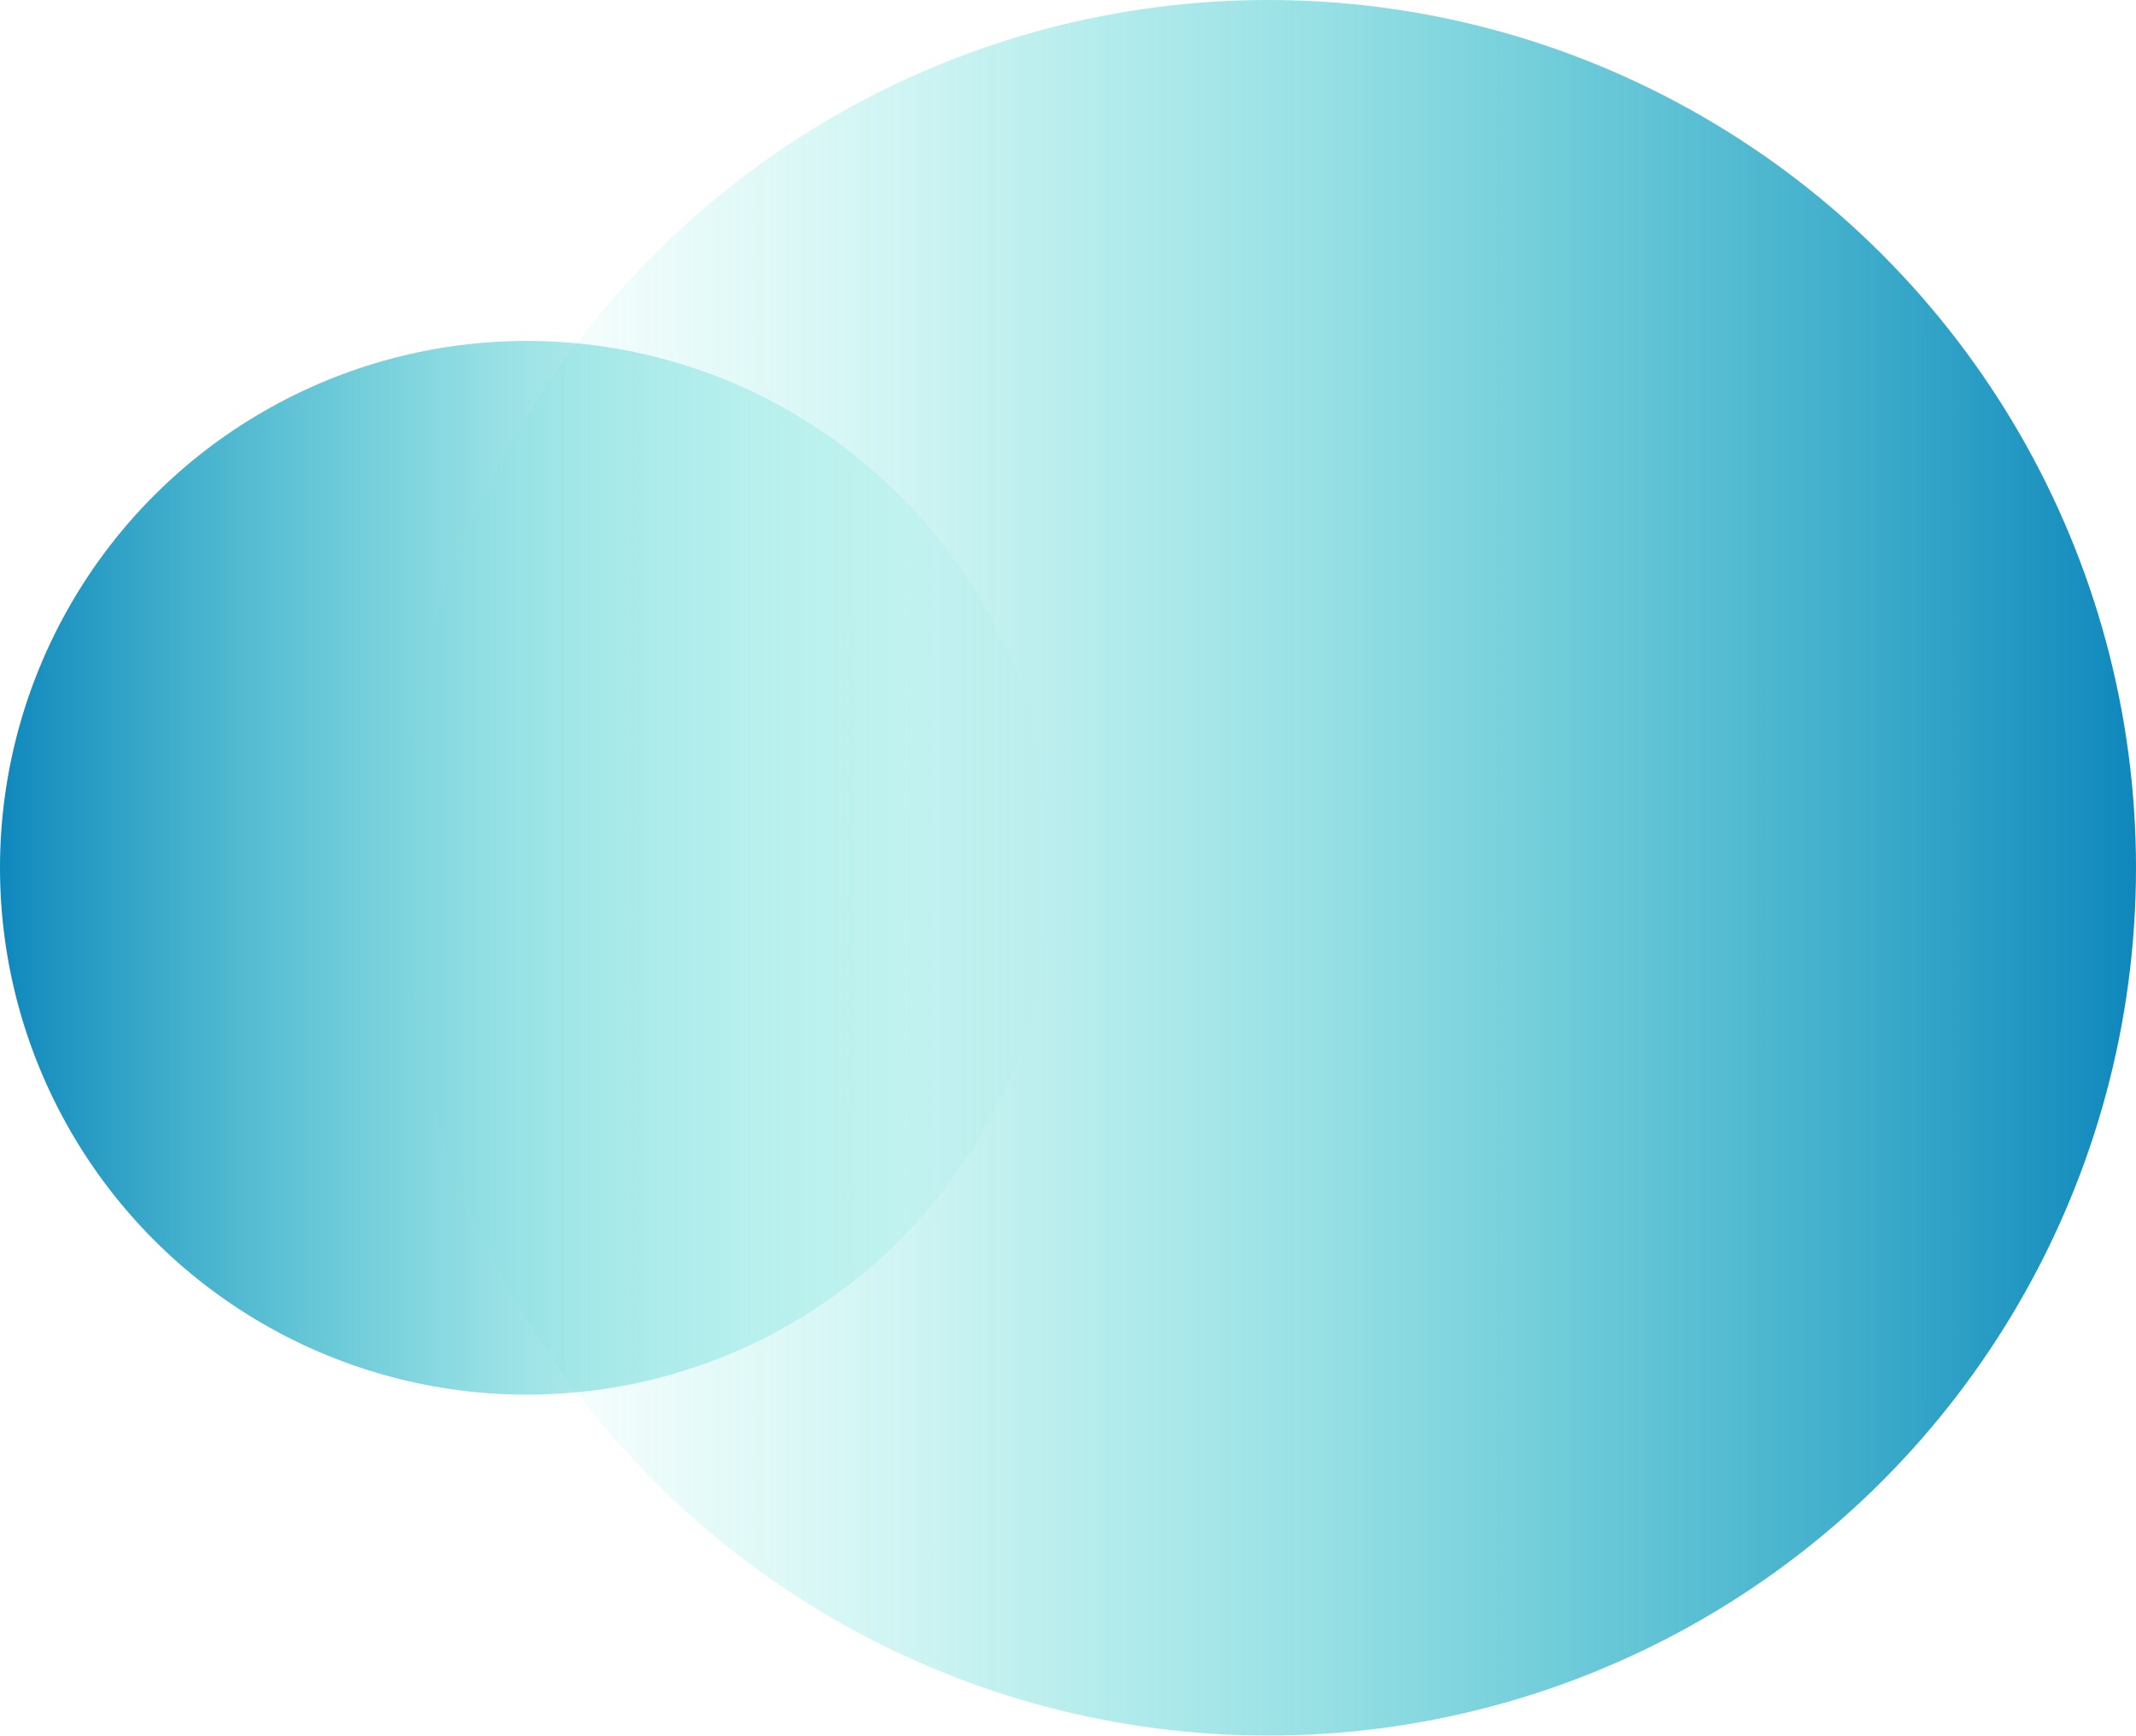
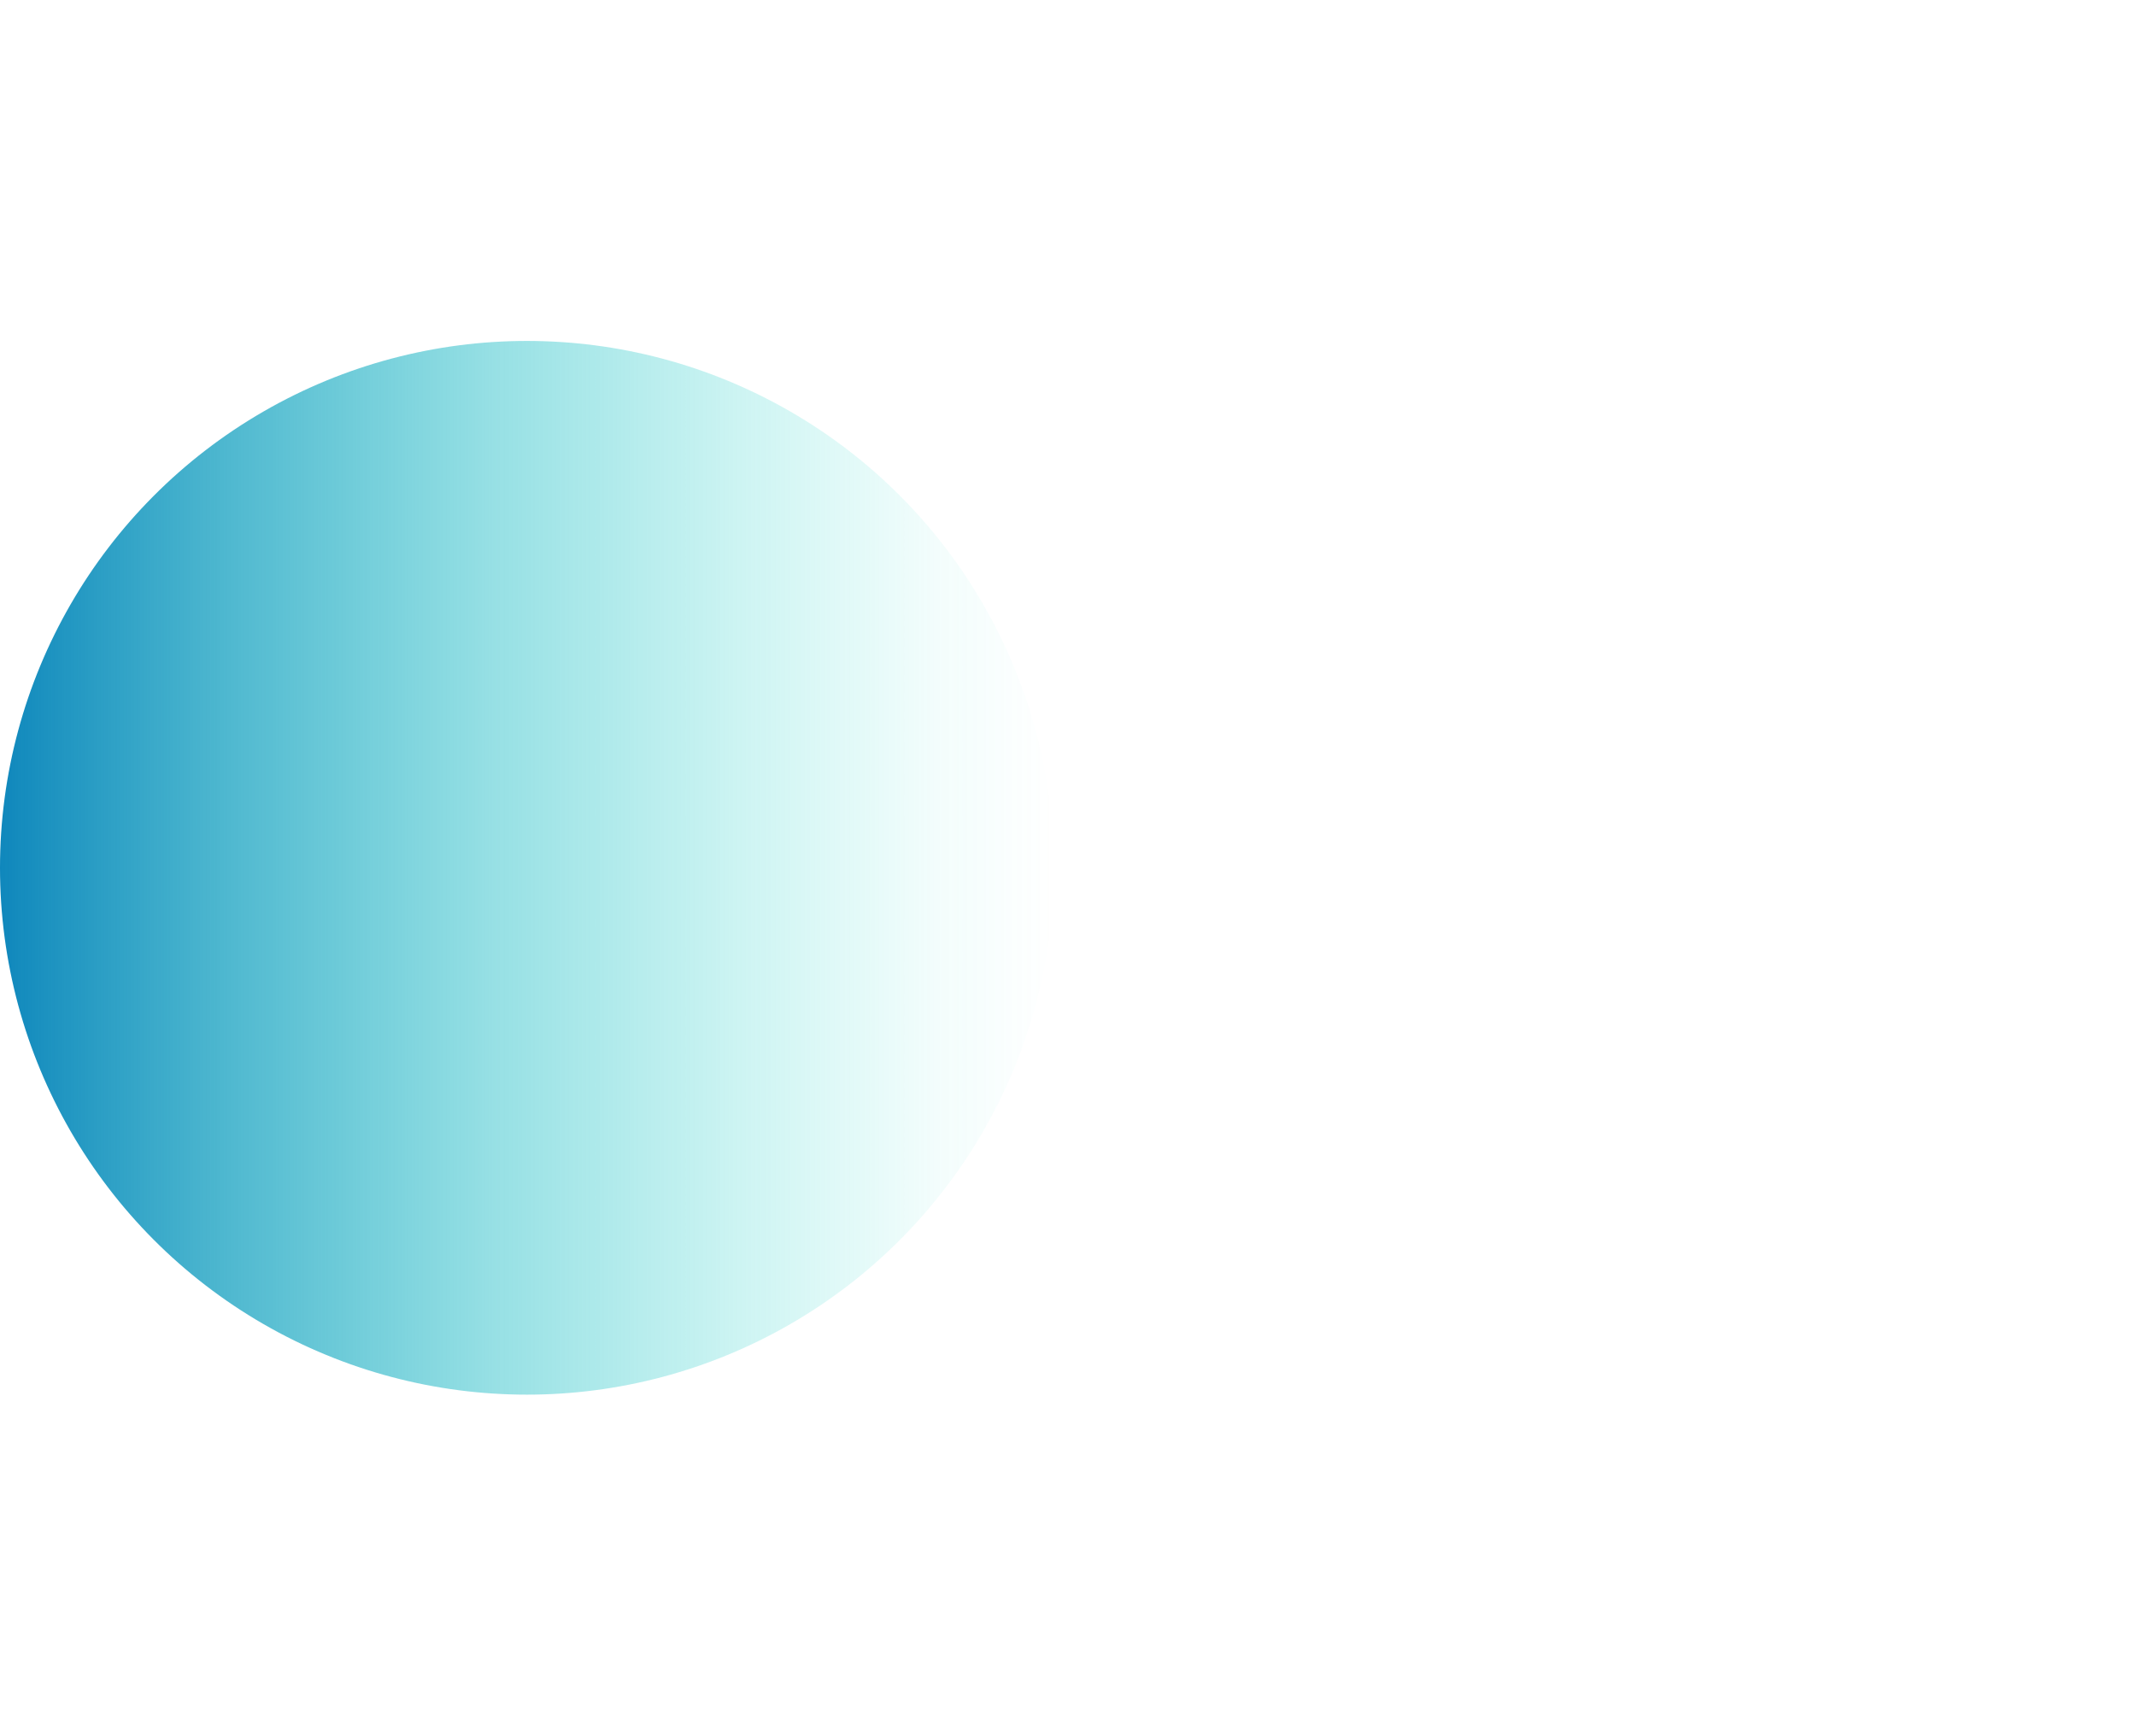
<svg xmlns="http://www.w3.org/2000/svg" xmlns:xlink="http://www.w3.org/1999/xlink" viewBox="0 0 69.16 56.21">
  <defs>
    <style>.cls-1{fill:url(#Degradado_sin_nombre_172);}.cls-2{fill:url(#Degradado_sin_nombre_46);}</style>
    <linearGradient id="Degradado_sin_nombre_172" x1="-3591.51" y1="2496.45" x2="-3557.39" y2="2496.45" gradientTransform="translate(-3557.39 2524.55) rotate(180)" gradientUnits="userSpaceOnUse">
      <stop offset="0" stop-color="#0cdbc5" stop-opacity="0" />
      <stop offset="0.11" stop-color="#0cd7c5" stop-opacity="0.05" />
      <stop offset="0.29" stop-color="#0dcac3" stop-opacity="0.2" />
      <stop offset="0.53" stop-color="#0db7c1" stop-opacity="0.43" />
      <stop offset="0.8" stop-color="#0e9cbe" stop-opacity="0.75" />
      <stop offset="1" stop-color="#0f87bc" />
    </linearGradient>
    <linearGradient id="Degradado_sin_nombre_46" x1="-3612.83" y1="2618.73" x2="-3556.62" y2="2618.73" gradientTransform="translate(3625.78 -2590.63)" xlink:href="#Degradado_sin_nombre_172" />
  </defs>
  <title>Icono versatilidad</title>
  <g id="Capa_2" data-name="Capa 2">
    <g id="Ilustraciónes_y_fotos" data-name="Ilustraciónes y fotos">
      <circle class="cls-1" cx="17.06" cy="28.1" r="17.06" />
-       <circle class="cls-2" cx="41.06" cy="28.1" r="28.1" />
    </g>
  </g>
</svg>